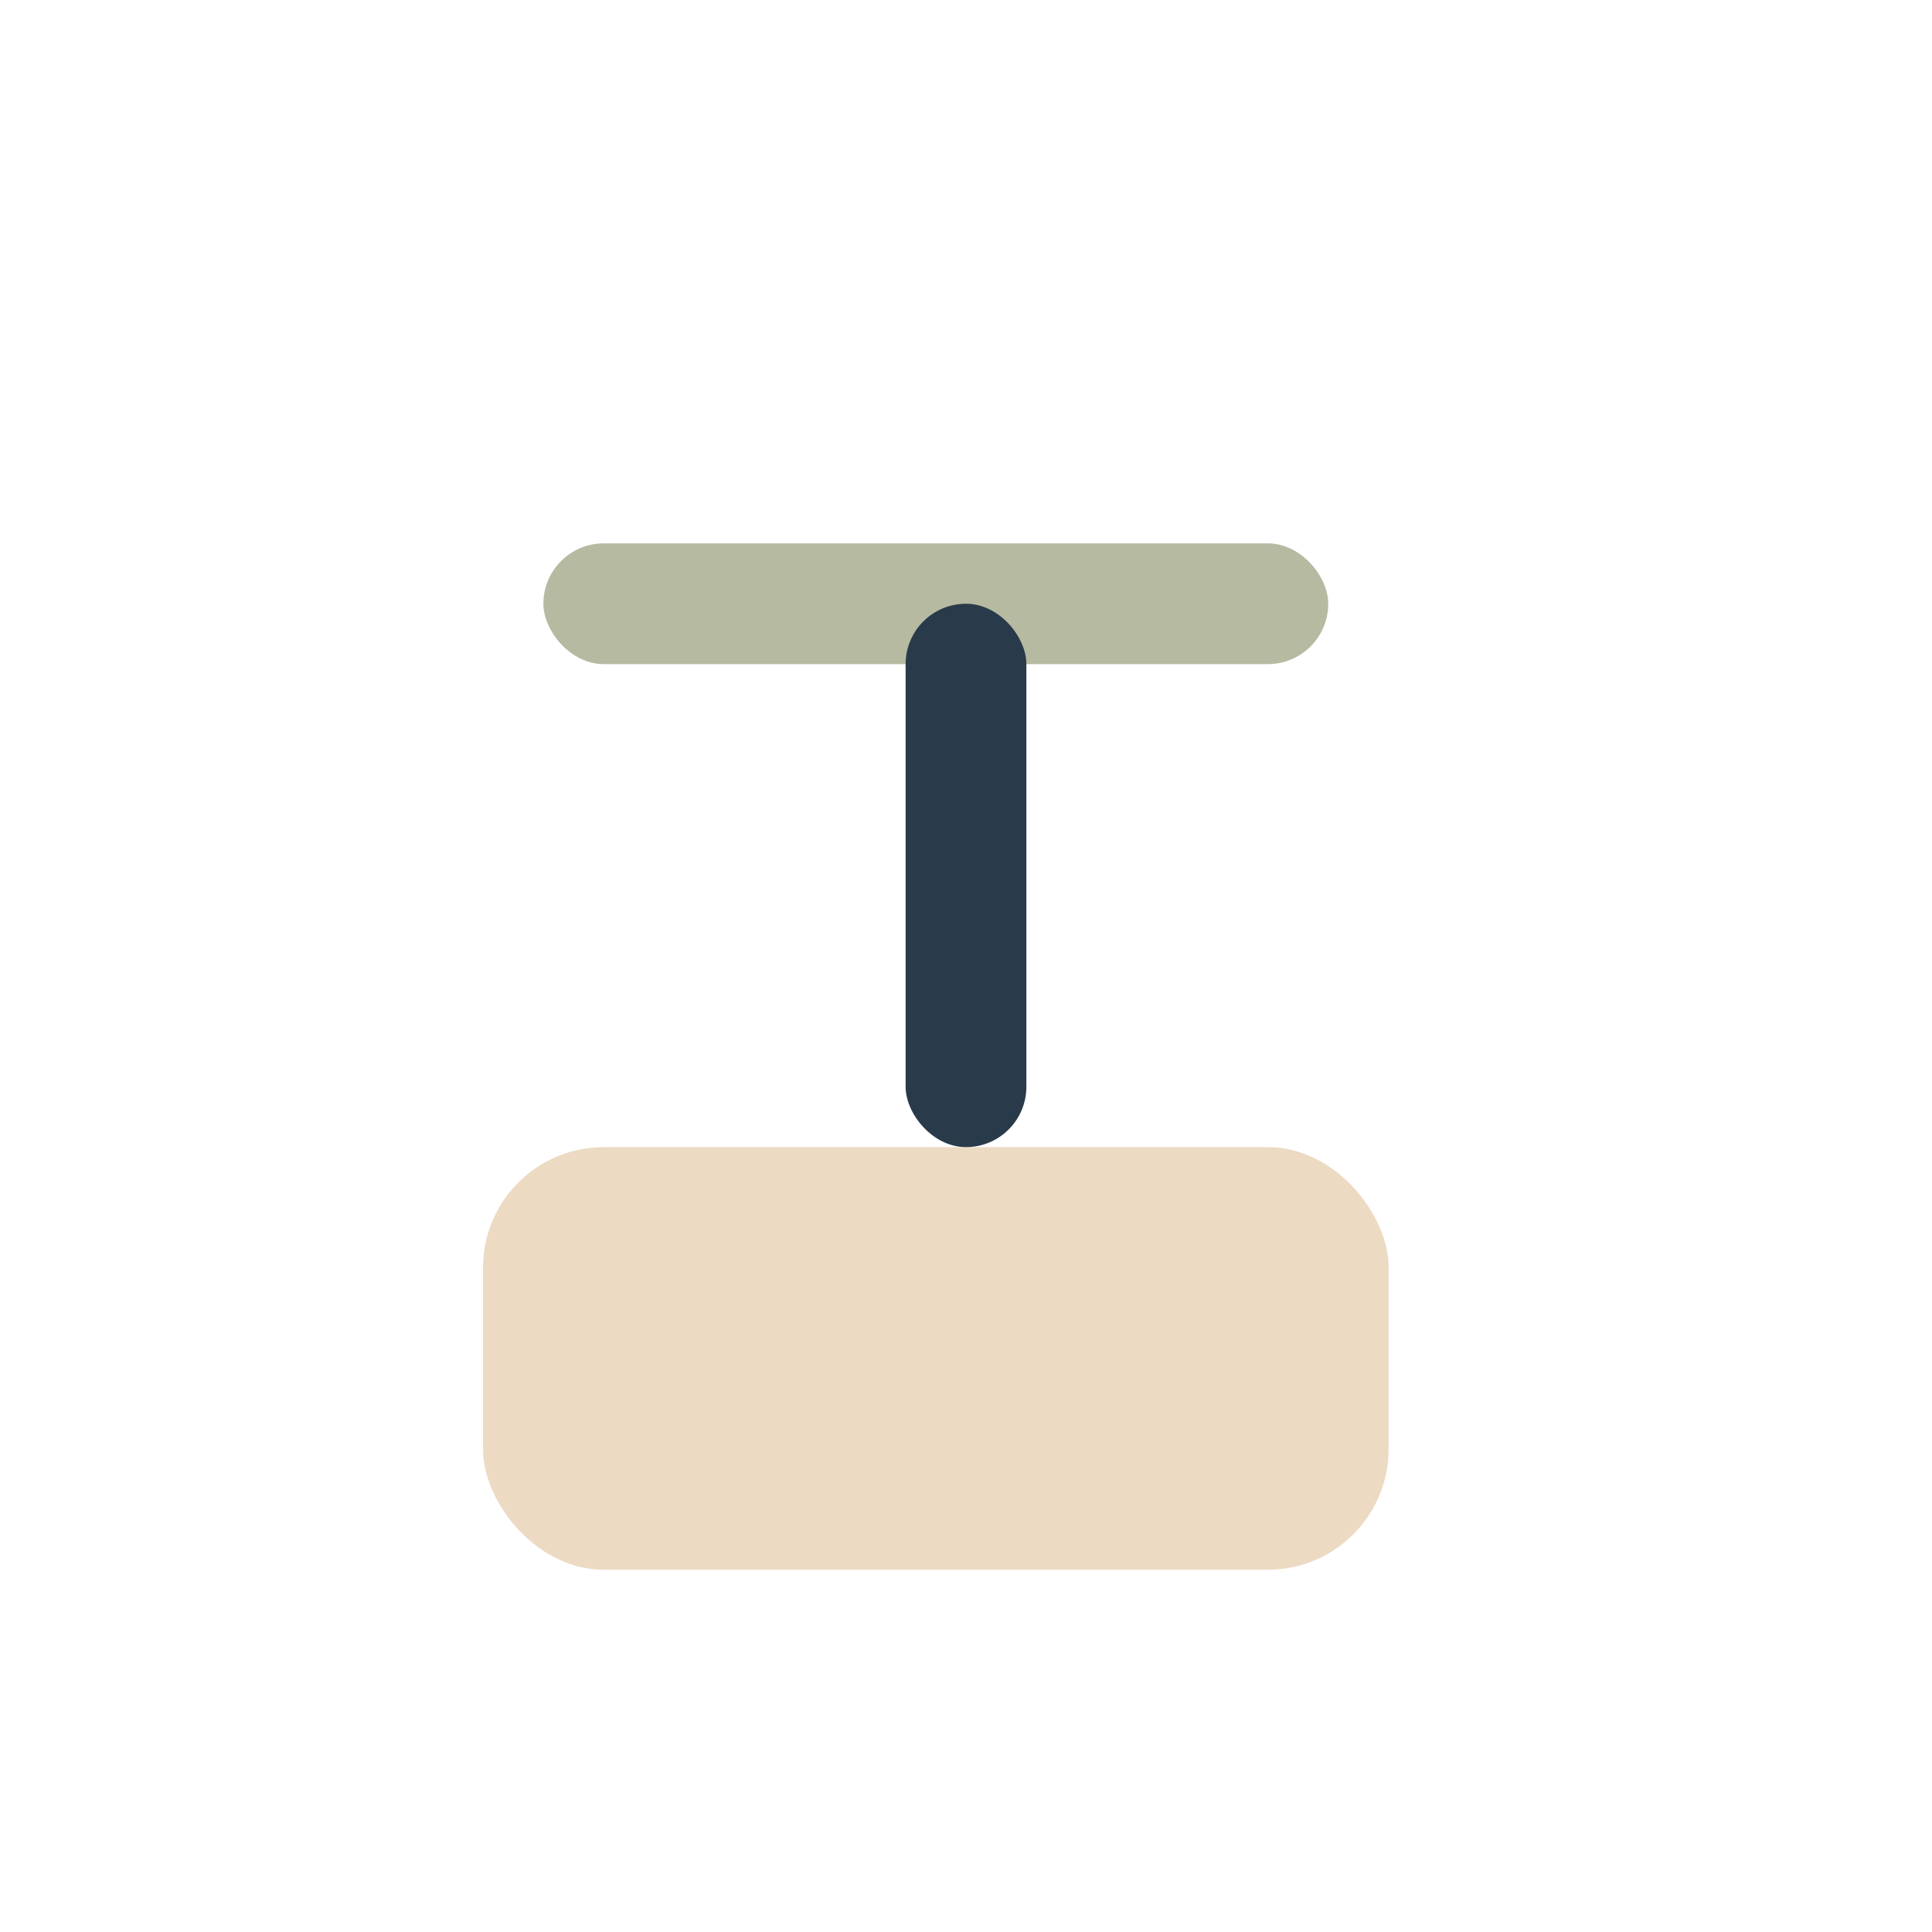
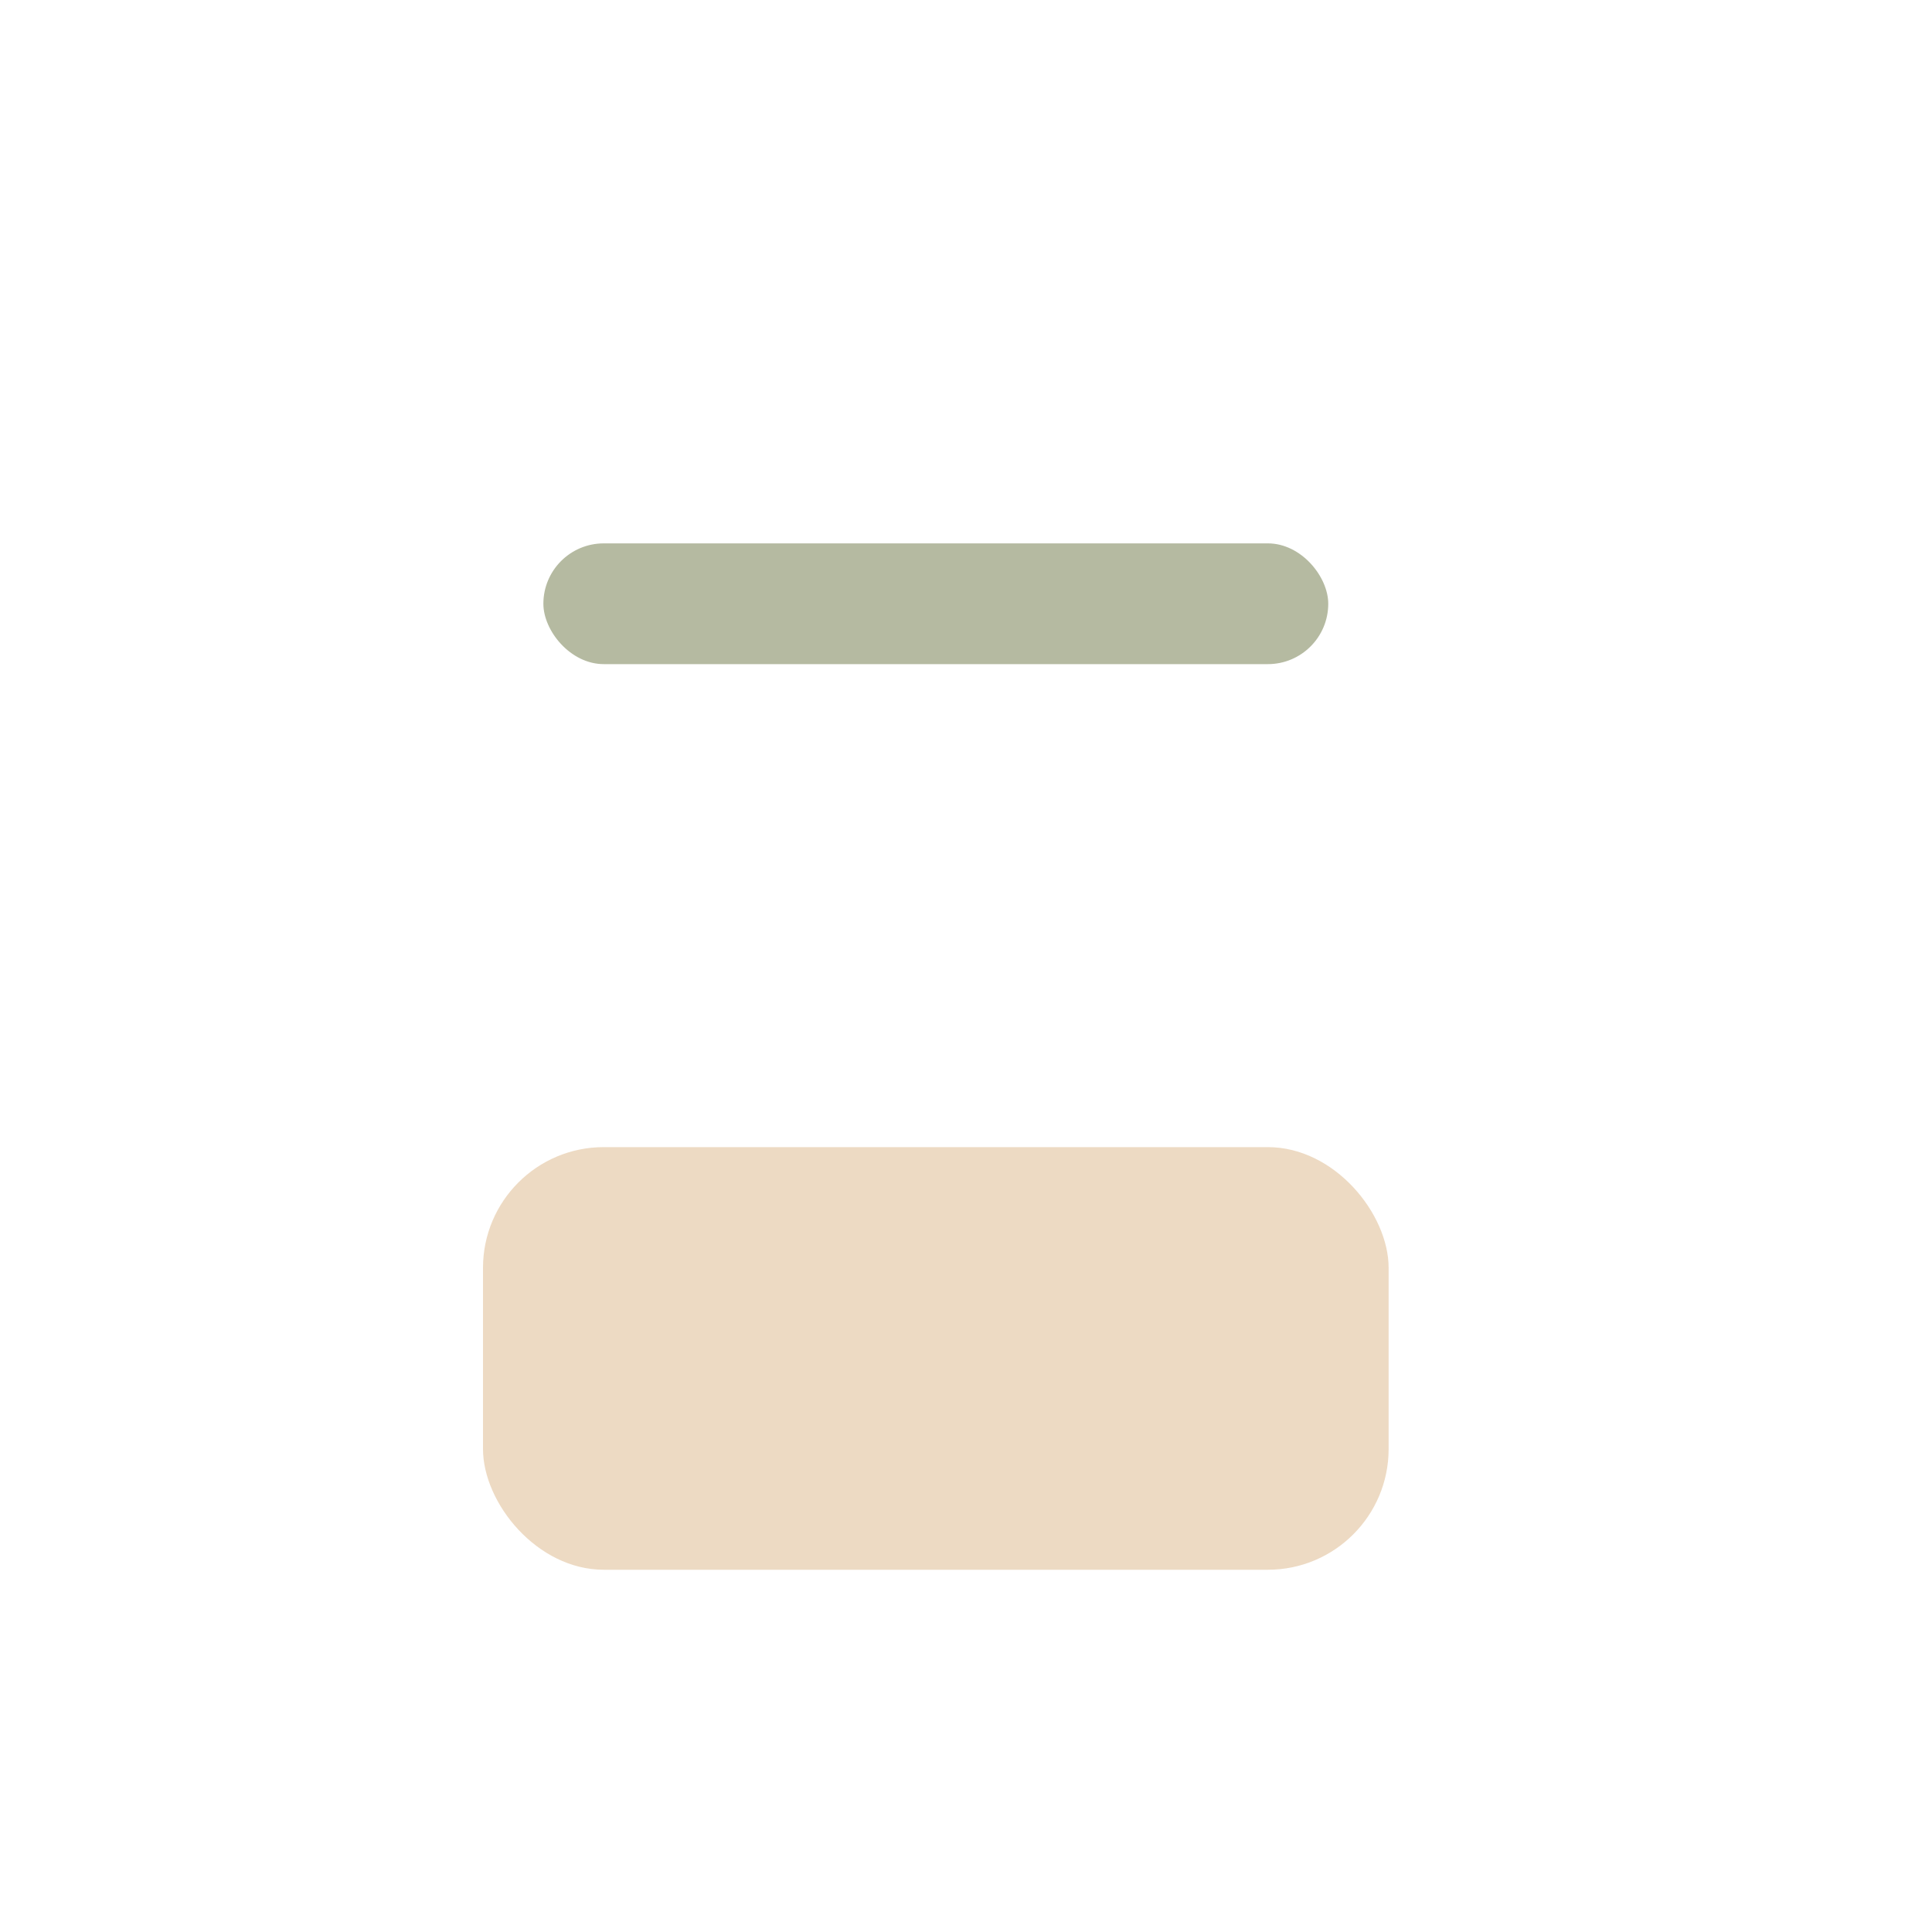
<svg xmlns="http://www.w3.org/2000/svg" viewBox="0 0 32 32" width="32" height="32">
  <rect width="15" height="7" x="8" y="19" rx="2" fill="#EDDAC3" />
  <rect width="13" height="2" x="9" y="9" rx="1" fill="#B5BAA1" />
-   <rect width="2" height="9" x="15" y="10" rx="1" fill="#293A4A" />
</svg>